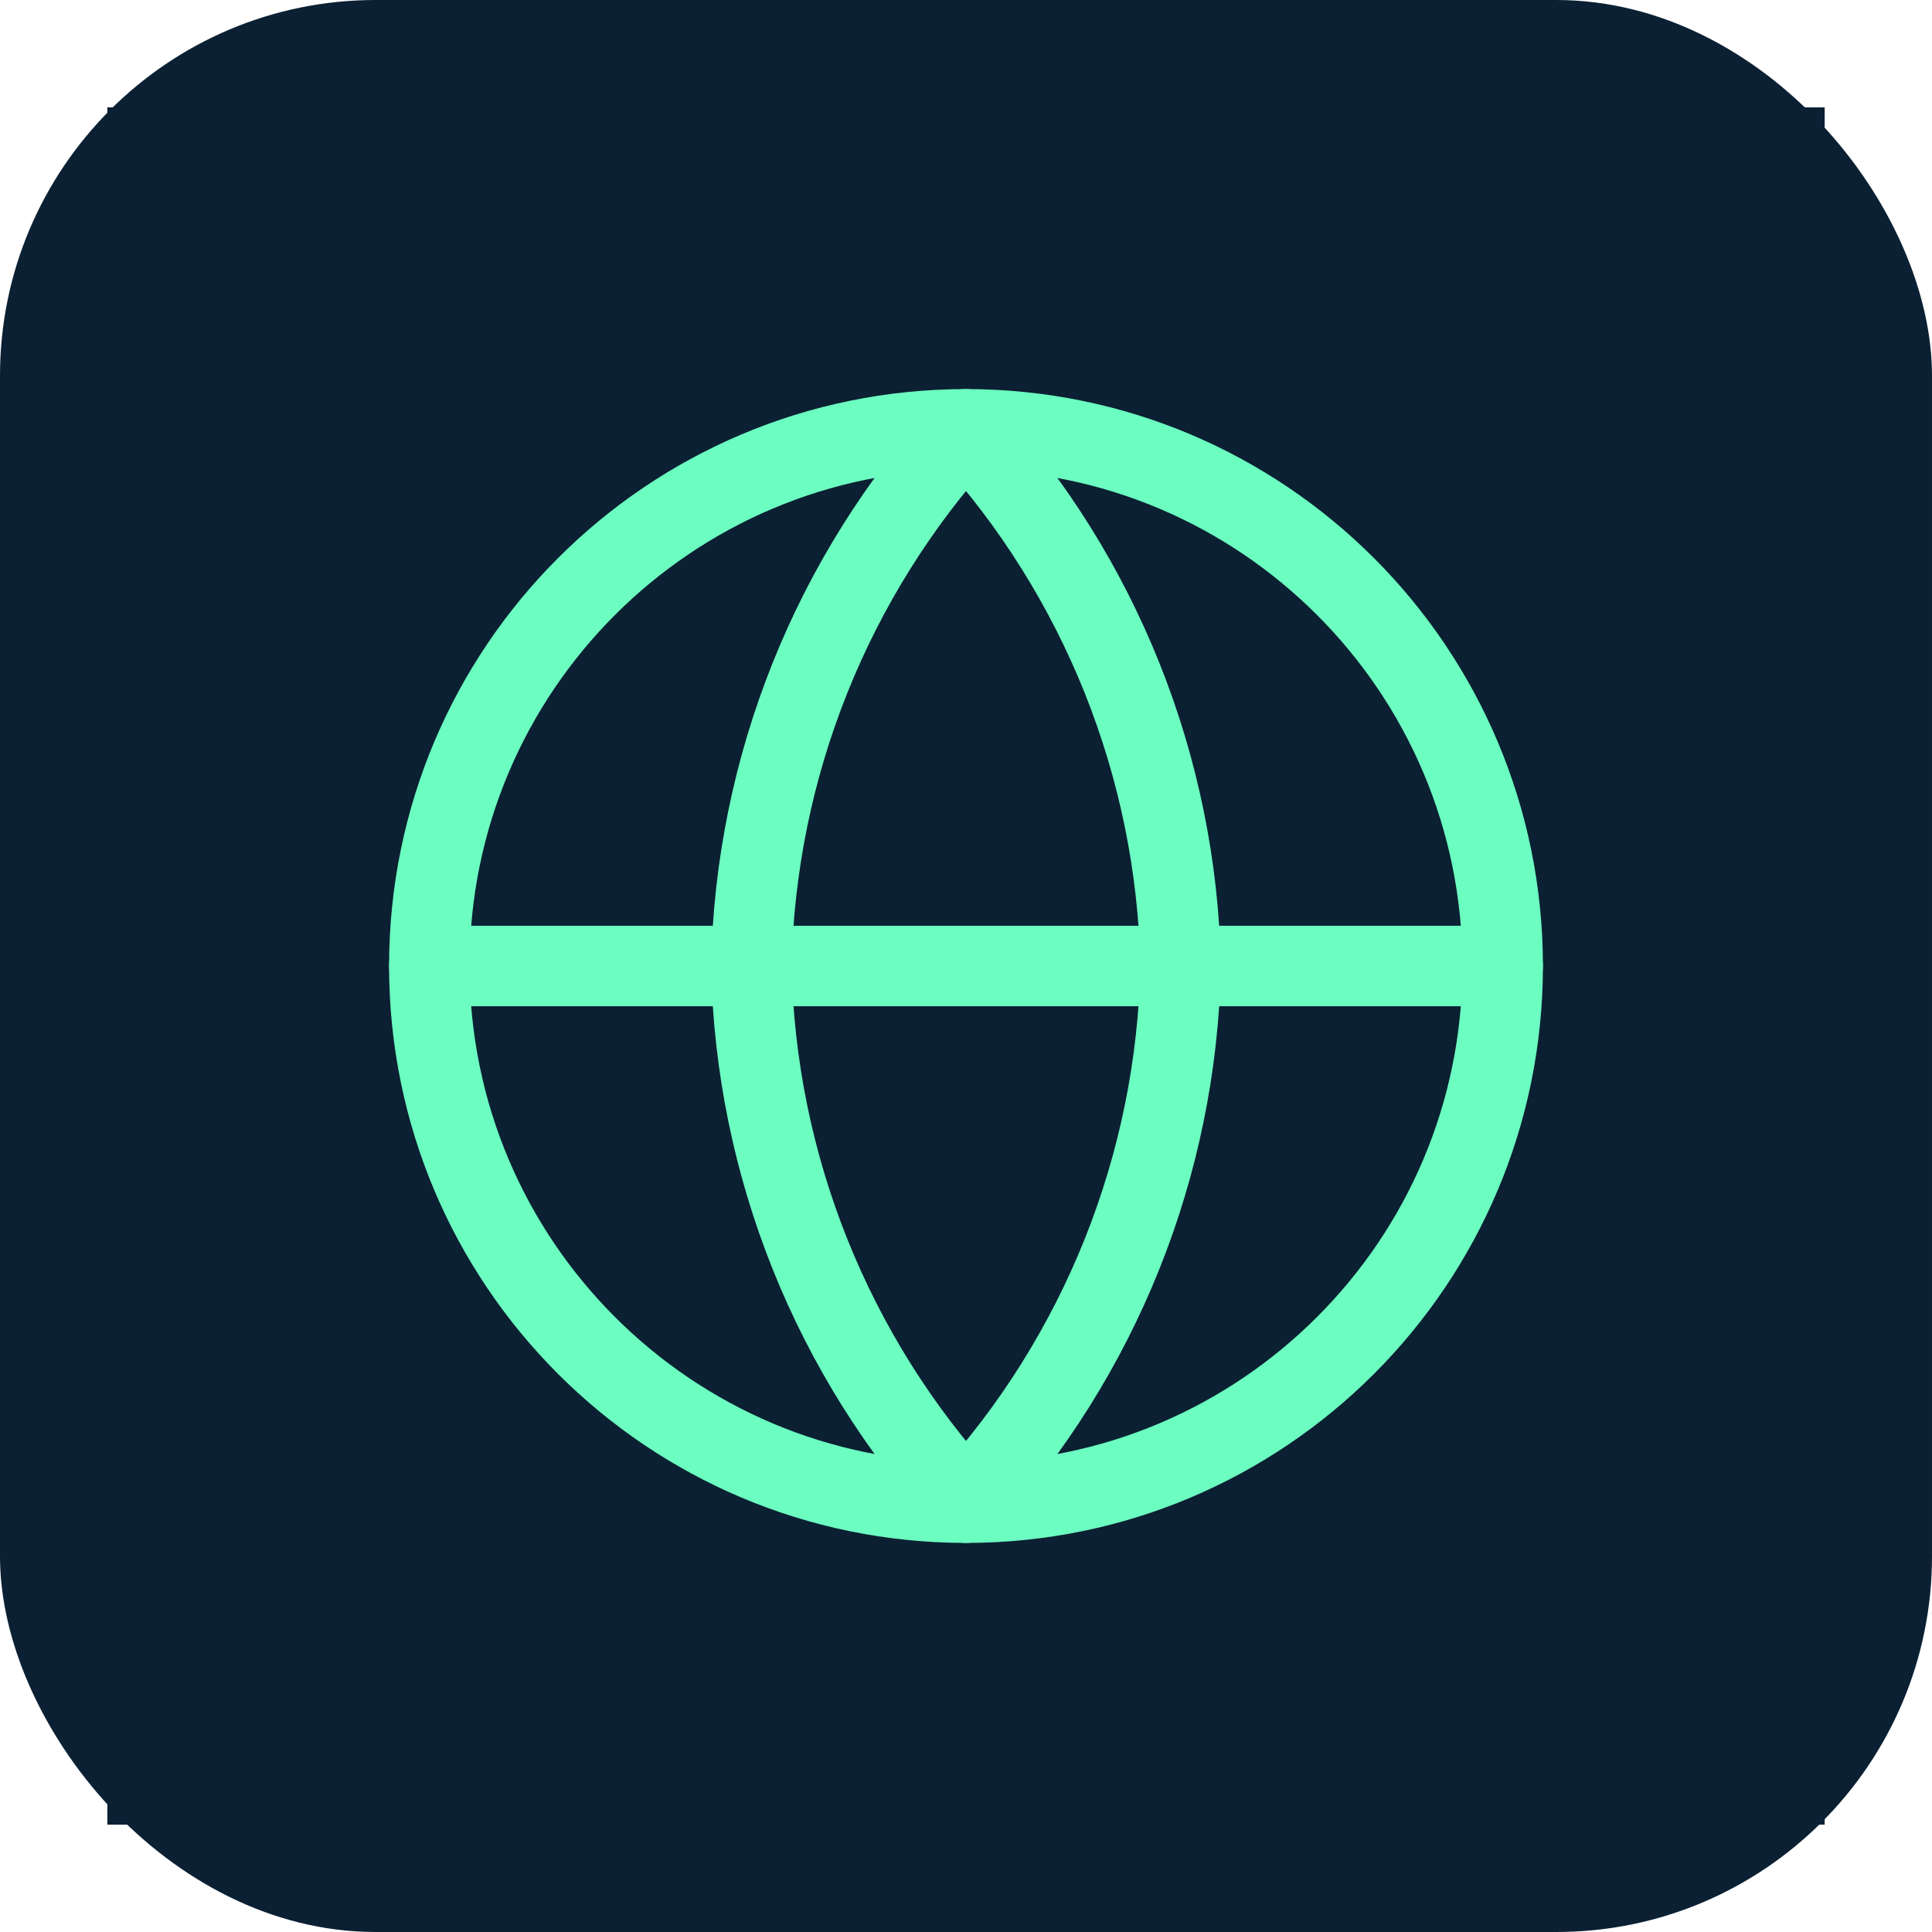
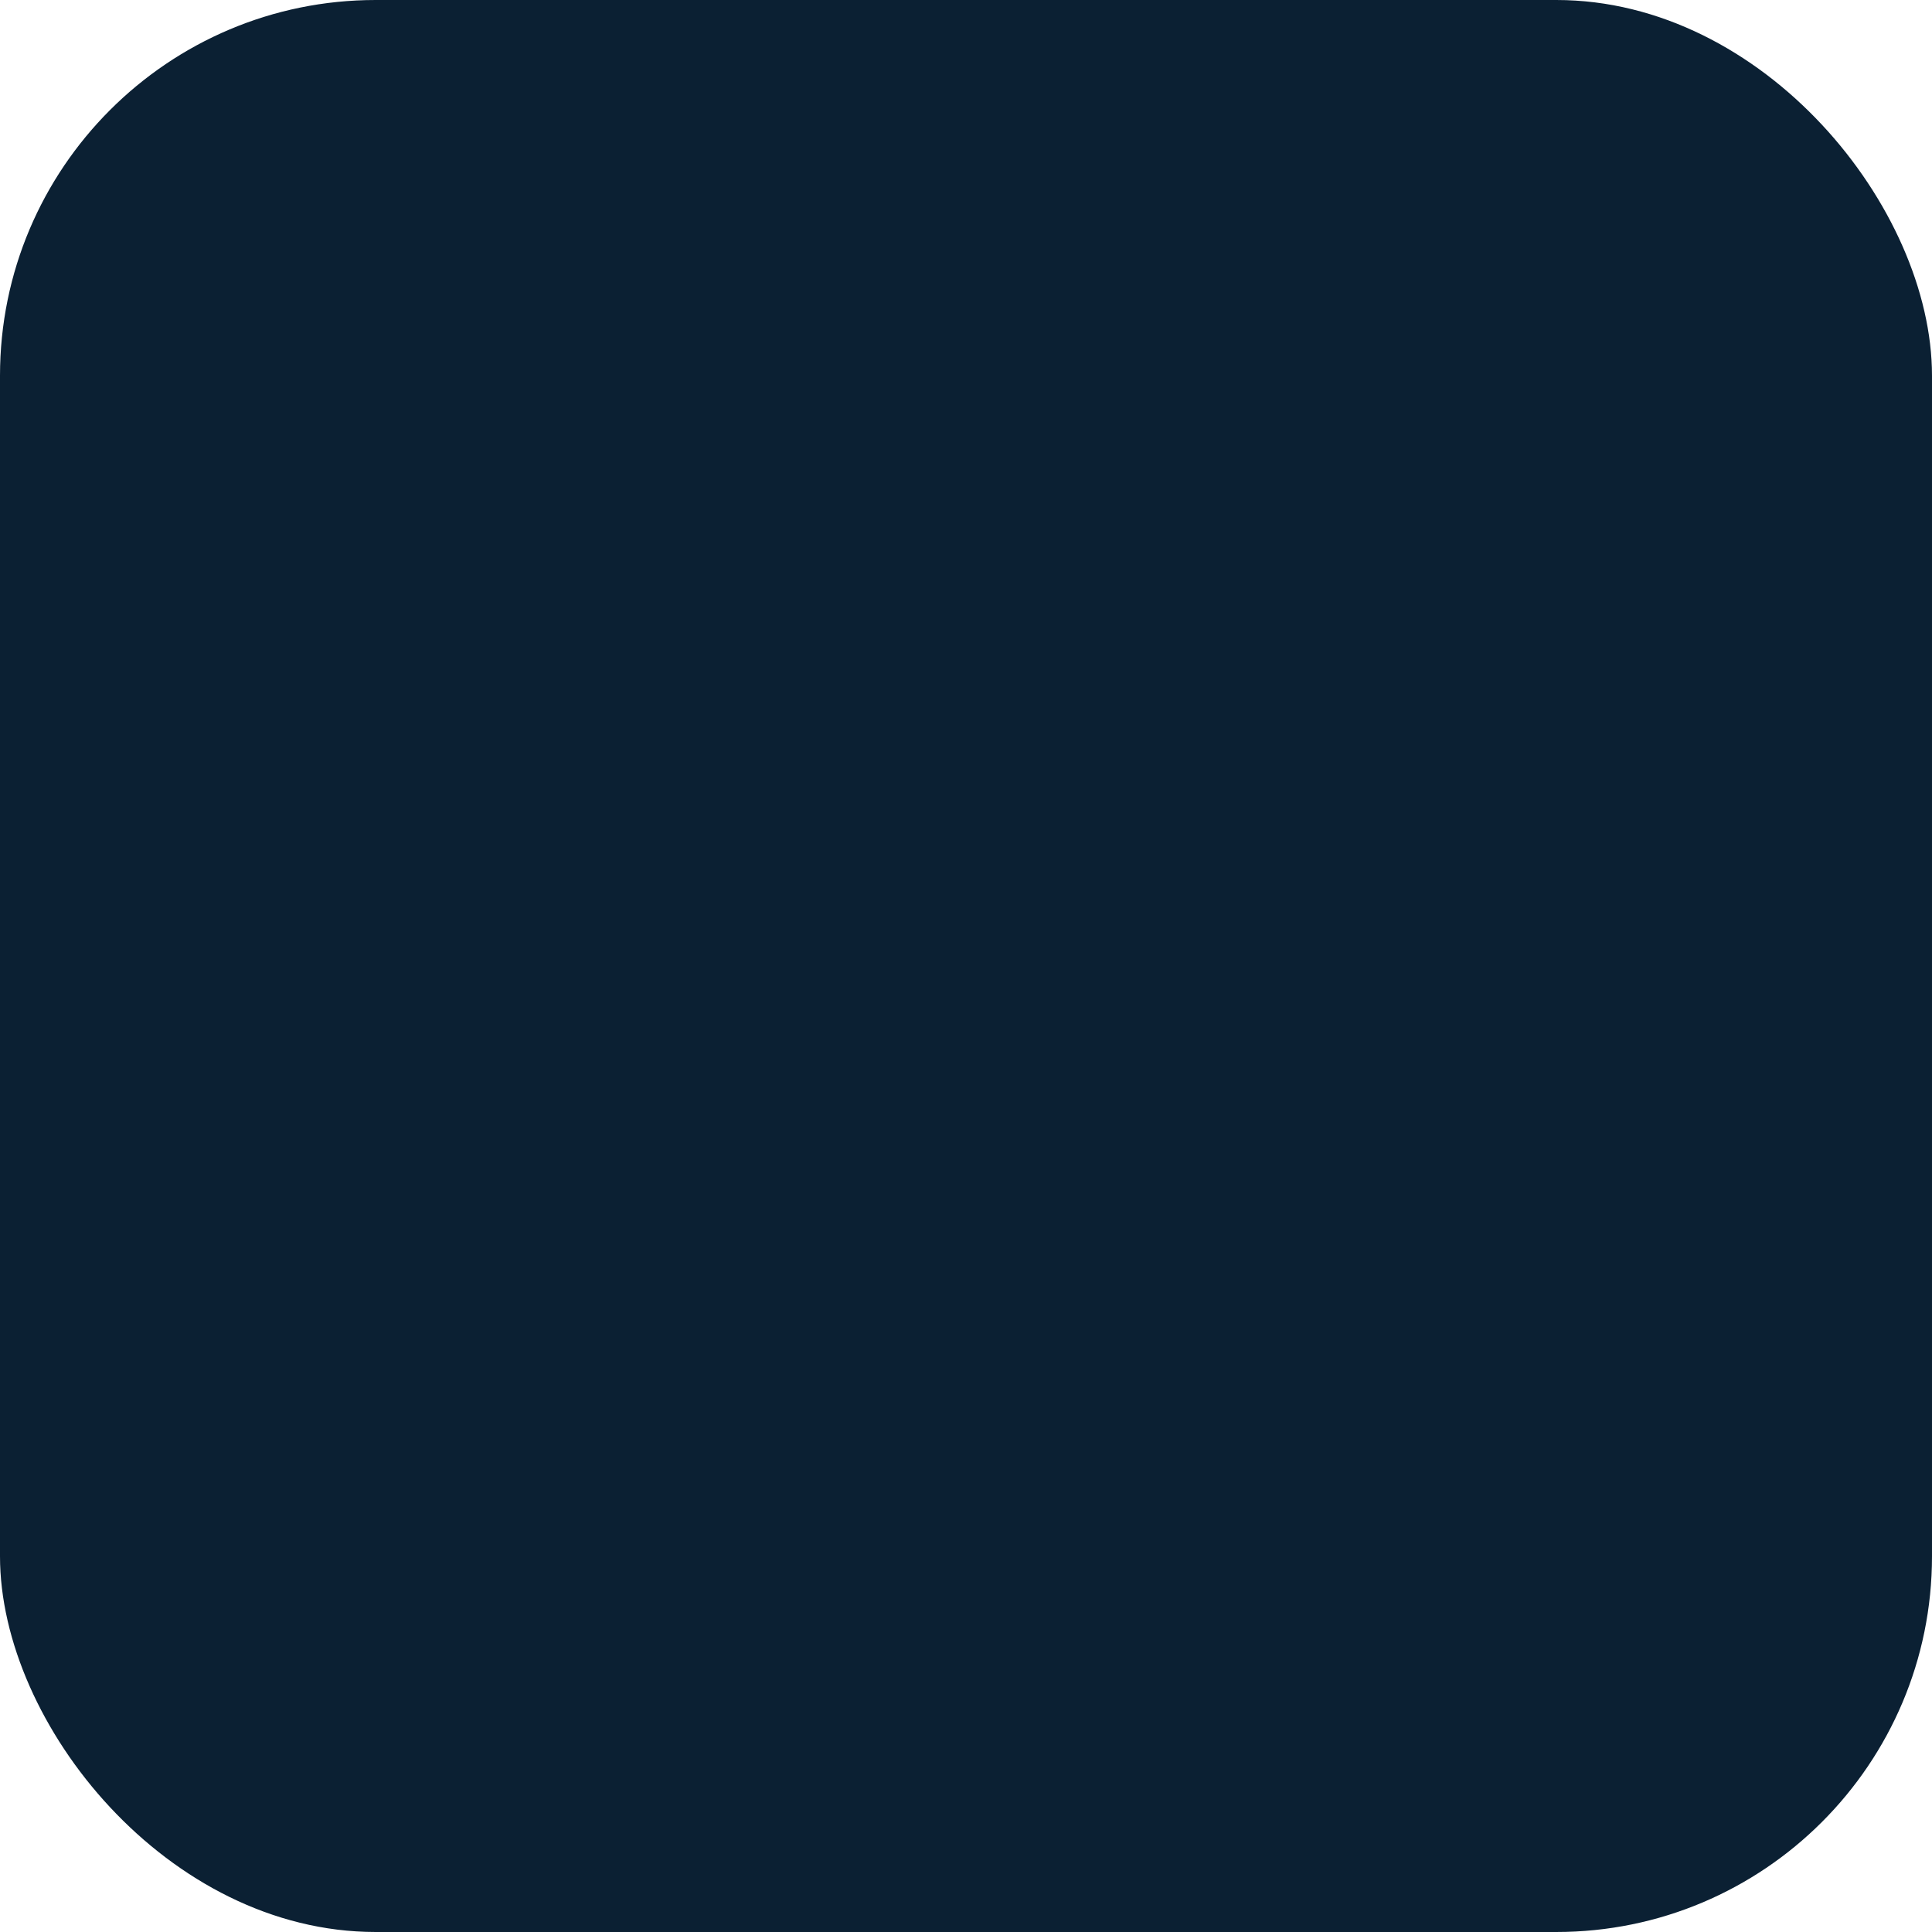
<svg xmlns="http://www.w3.org/2000/svg" width="36" height="36" viewBox="0 0 36 36" fill="none">
  <rect width="36" height="36" rx="7" fill="#0B2033" />
-   <rect width="32" height="32" transform="translate(2 2)" fill="#0B2033" />
-   <path d="M18 28C23.523 28 28 23.523 28 18C28 12.477 23.523 8 18 8C12.477 8 8 12.477 8 18C8 23.523 12.477 28 18 28Z" stroke="#6CFDC0" stroke-width="1.5" stroke-linecap="round" stroke-linejoin="round" />
-   <path d="M8 18H28" stroke="#6CFDC0" stroke-width="1.5" stroke-linecap="round" stroke-linejoin="round" />
-   <path d="M18 8C20.501 10.738 21.923 14.292 22 18C21.923 21.708 20.501 25.262 18 28C15.499 25.262 14.077 21.708 14 18C14.077 14.292 15.499 10.738 18 8Z" stroke="#6CFDC0" stroke-width="1.5" stroke-linecap="round" stroke-linejoin="round" />
</svg>